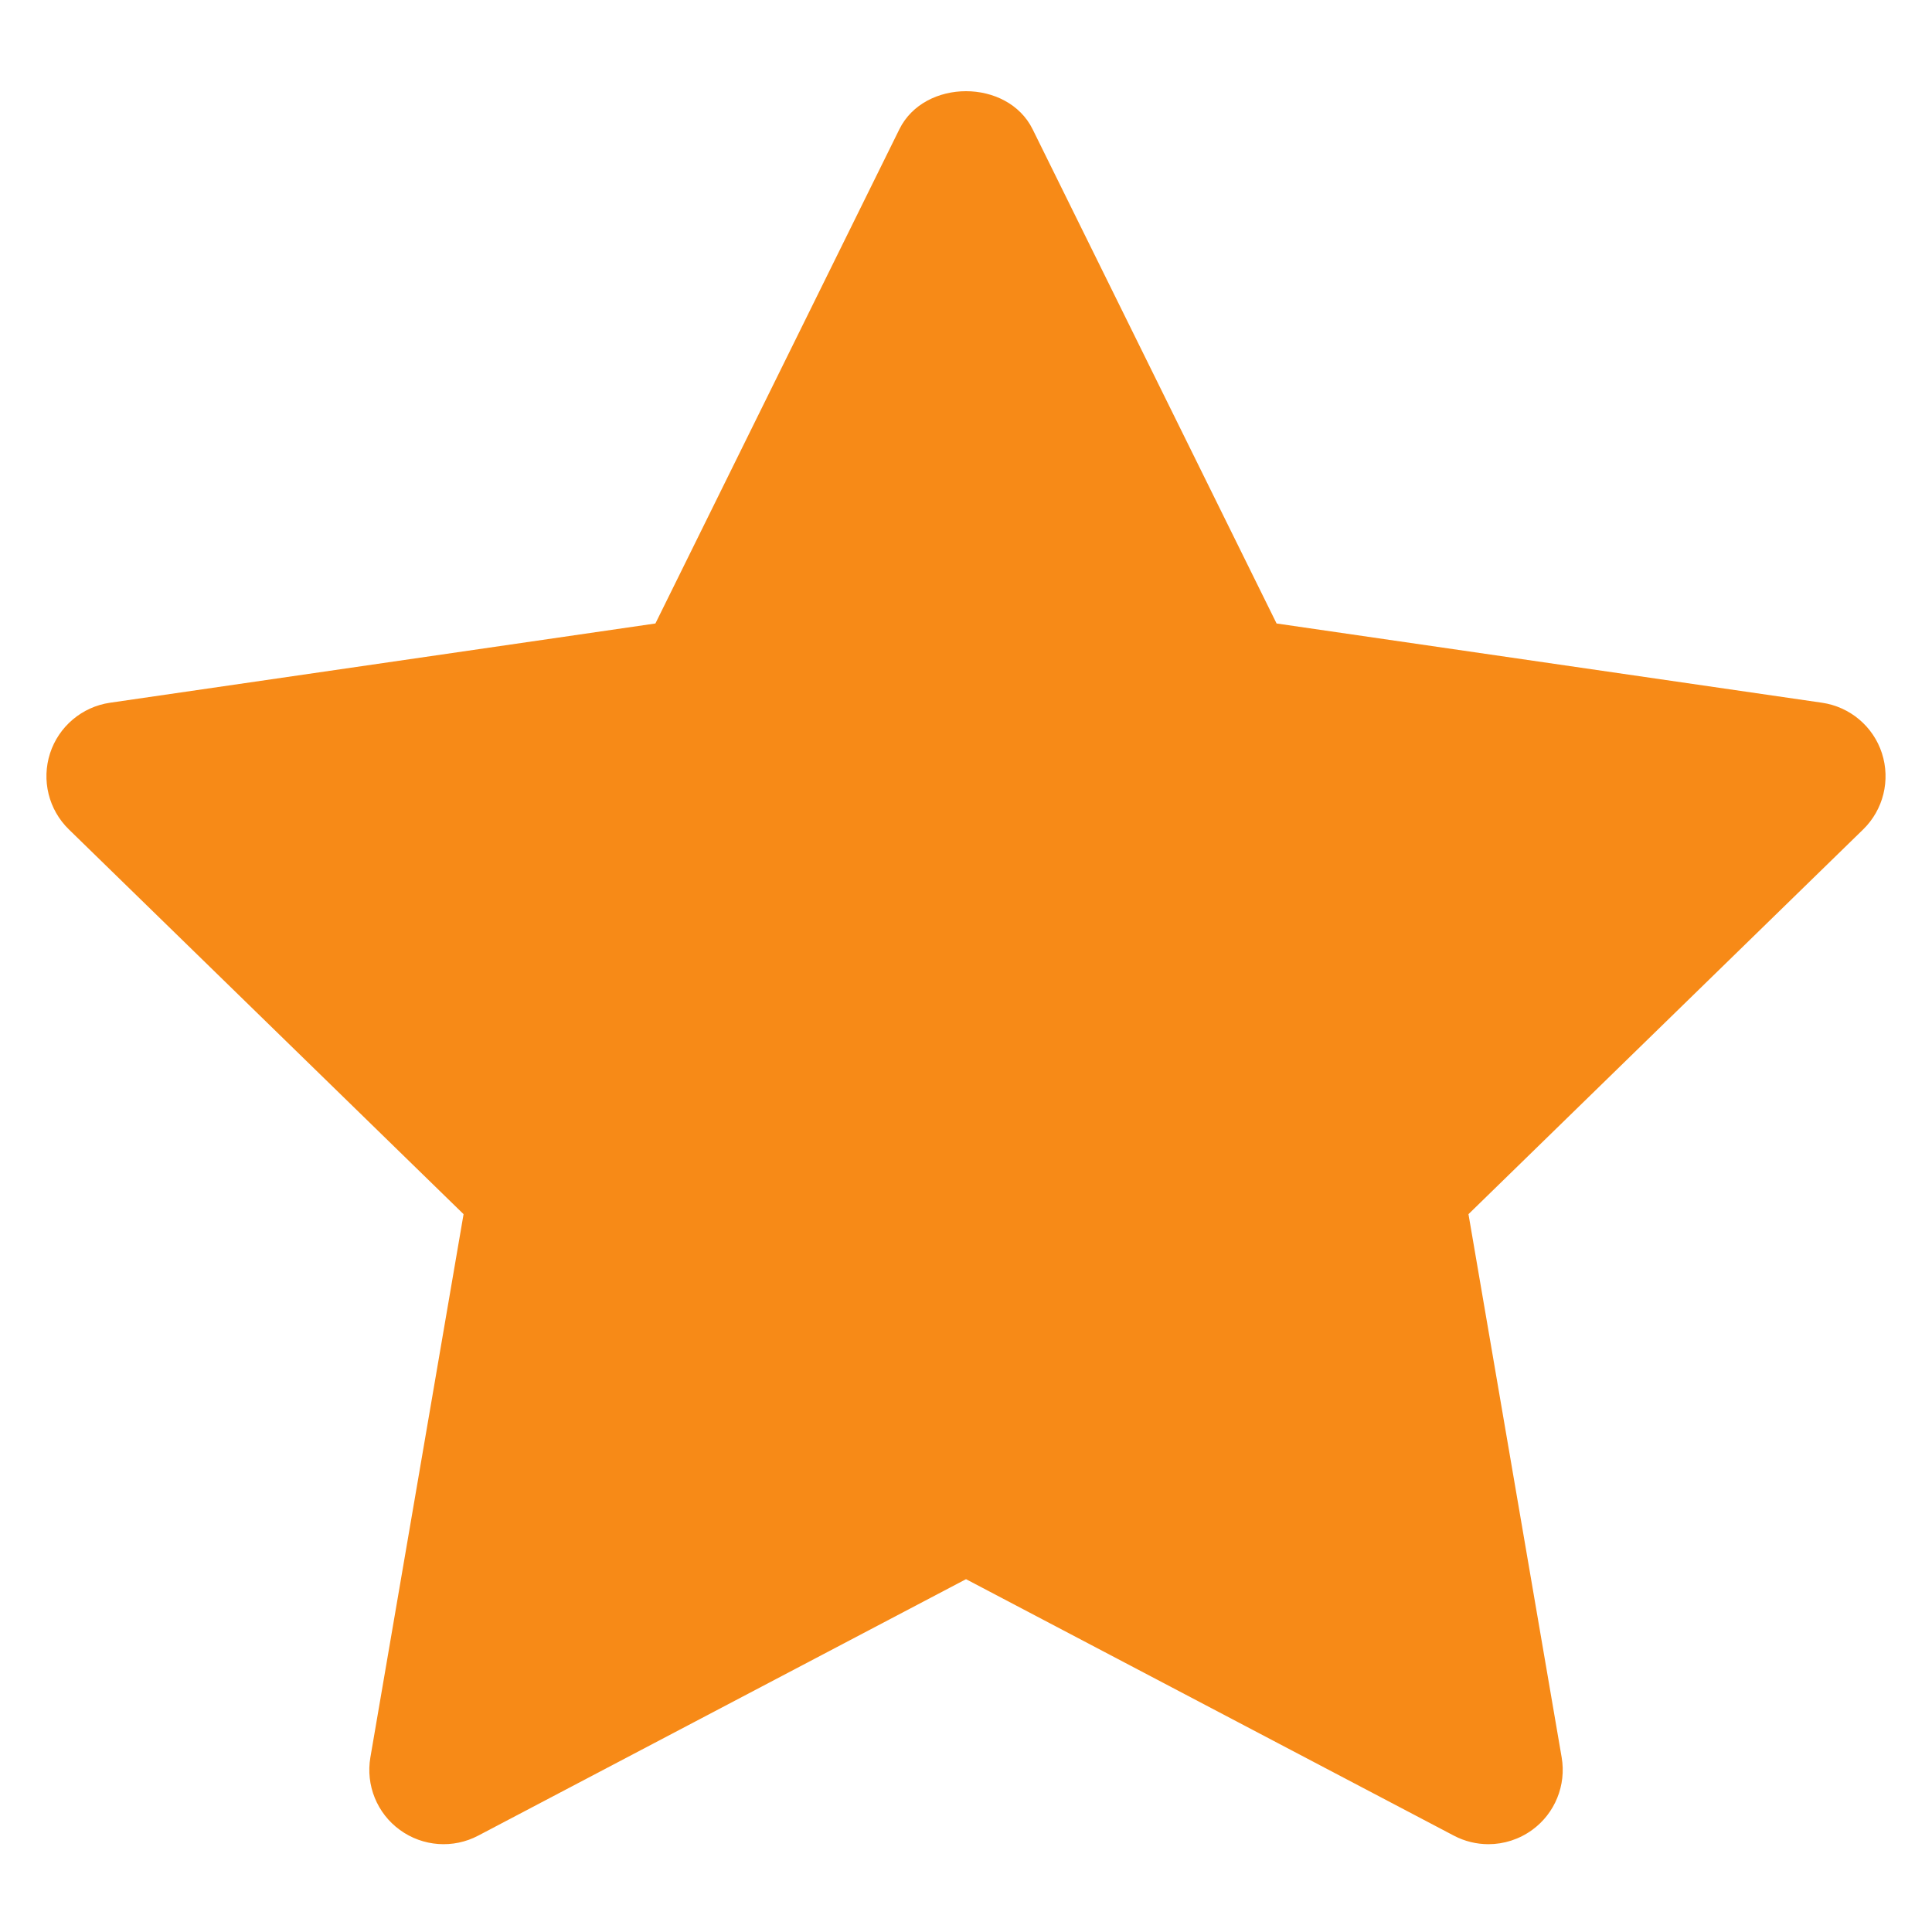
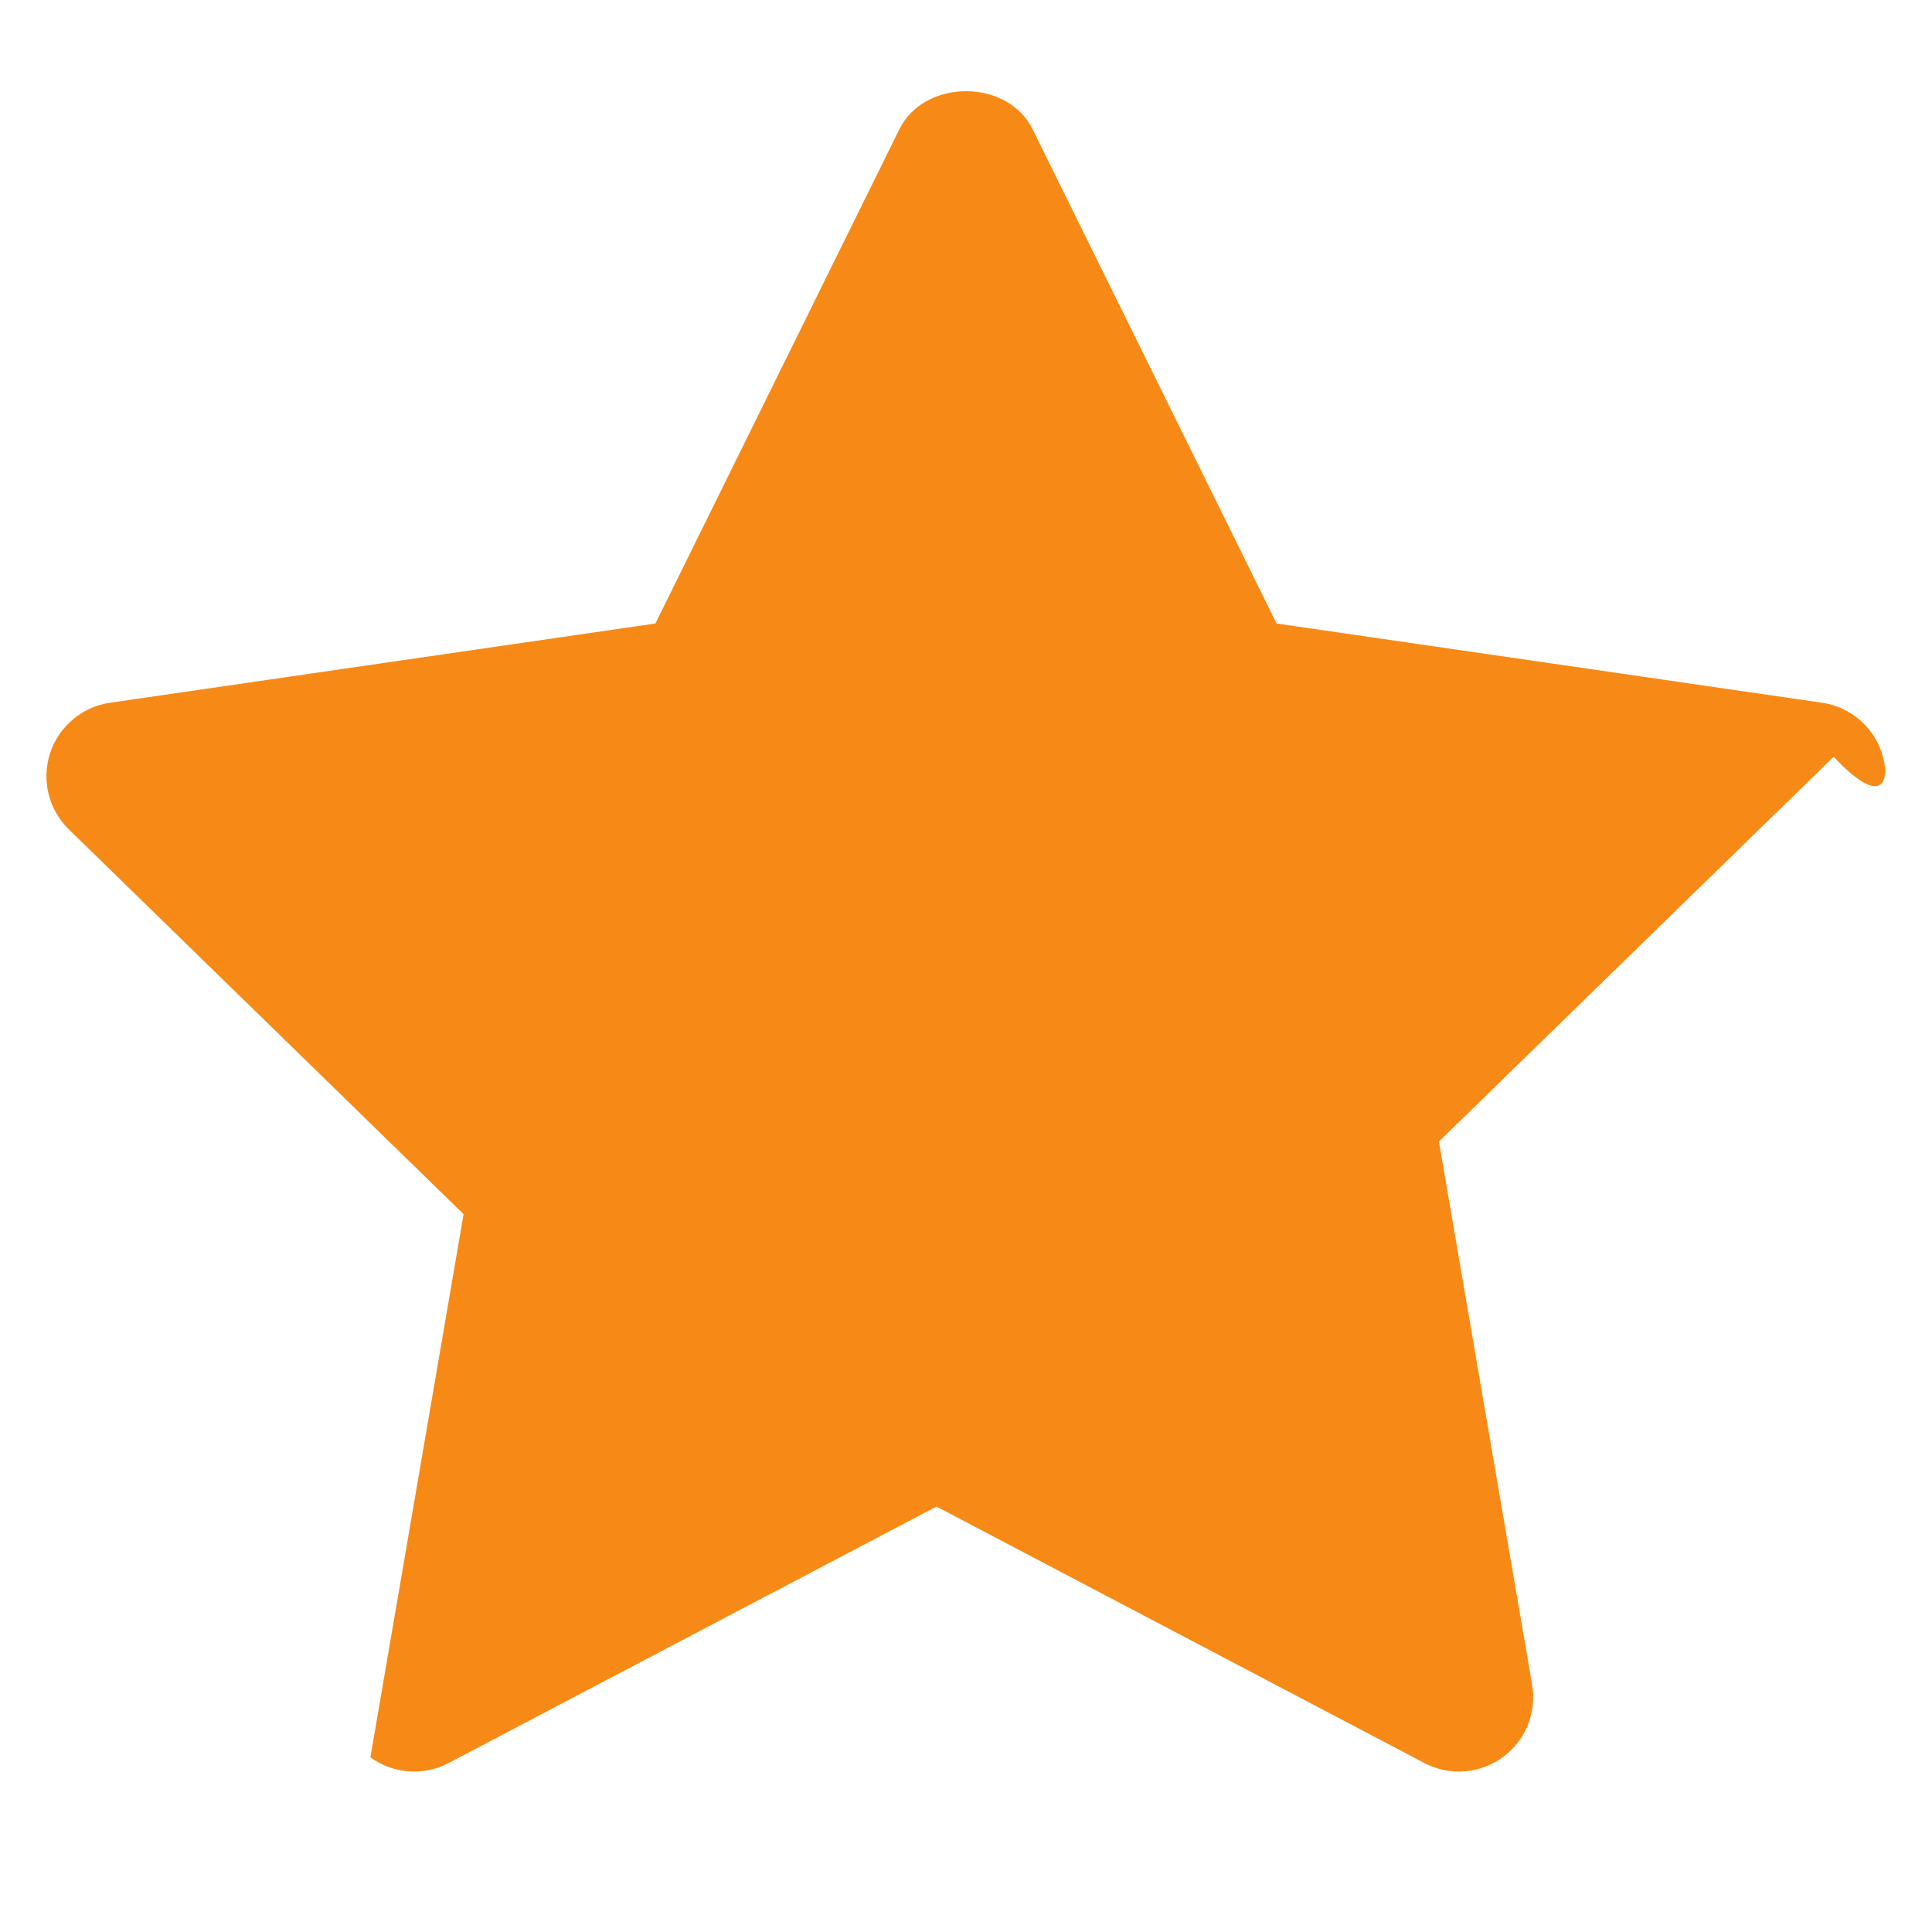
<svg xmlns="http://www.w3.org/2000/svg" version="1.1" id="Warstwa_1" x="0px" y="0px" width="8px" height="8px" viewBox="0 0 238 238" enable-background="new 0 0 238 238" xml:space="preserve">
-   <path fill="#f78a17" d="M231.832,92.79c-1.072-3.308-3.941-5.721-7.384-6.222l-67.188-9.762l-30.054-60.885 c-3.084-6.249-13.33-6.249-16.414,0L80.739,76.806l-67.182,9.762c-3.447,0.501-6.31,2.915-7.389,6.222 c-1.077,3.326-0.178,6.954,2.317,9.386l48.621,47.396l-11.479,66.912c-0.59,3.431,0.823,6.909,3.639,8.947 c2.825,2.054,6.561,2.325,9.646,0.696l60.09-31.59l60.09,31.59c1.34,0.707,2.808,1.057,4.264,1.057c1.896,0,3.781-0.592,5.382-1.753 c2.815-2.038,4.229-5.517,3.639-8.947l-11.479-66.912l48.621-47.396C232.011,99.744,232.903,96.116,231.832,92.79z" />
+   <path fill="#f78a17" d="M231.832,92.79c-1.072-3.308-3.941-5.721-7.384-6.222l-67.188-9.762l-30.054-60.885 c-3.084-6.249-13.33-6.249-16.414,0L80.739,76.806l-67.182,9.762c-3.447,0.501-6.31,2.915-7.389,6.222 c-1.077,3.326-0.178,6.954,2.317,9.386l48.621,47.396l-11.479,66.912c2.825,2.054,6.561,2.325,9.646,0.696l60.09-31.59l60.09,31.59c1.34,0.707,2.808,1.057,4.264,1.057c1.896,0,3.781-0.592,5.382-1.753 c2.815-2.038,4.229-5.517,3.639-8.947l-11.479-66.912l48.621-47.396C232.011,99.744,232.903,96.116,231.832,92.79z" />
</svg>